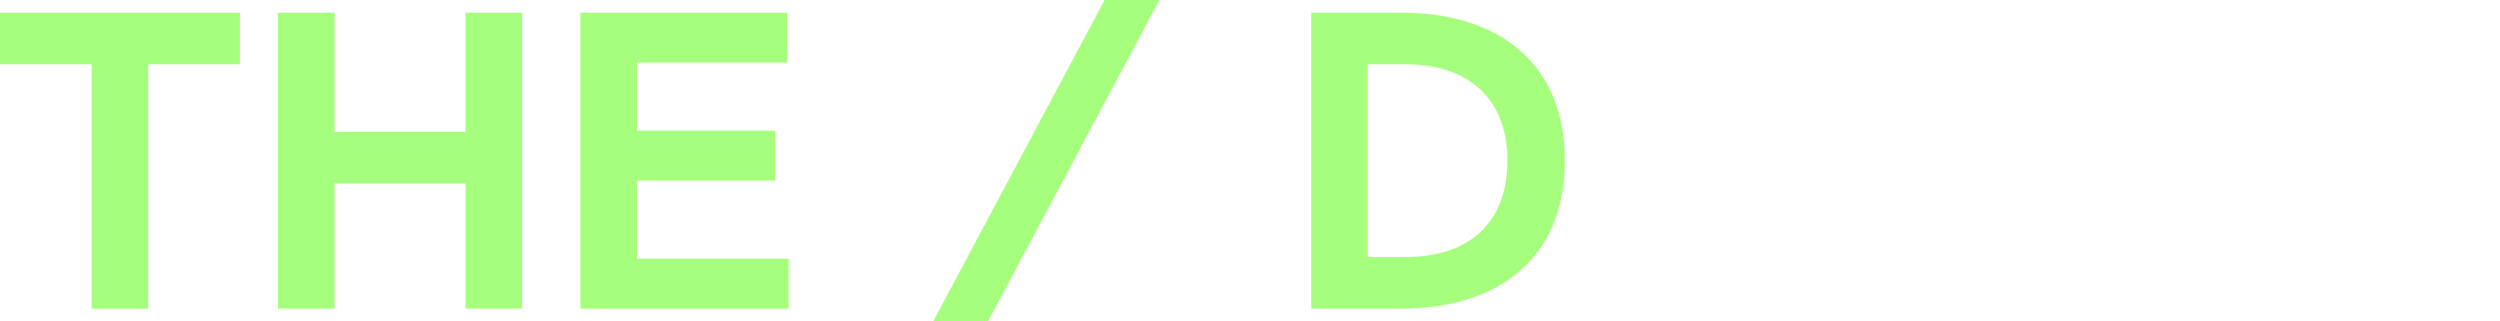
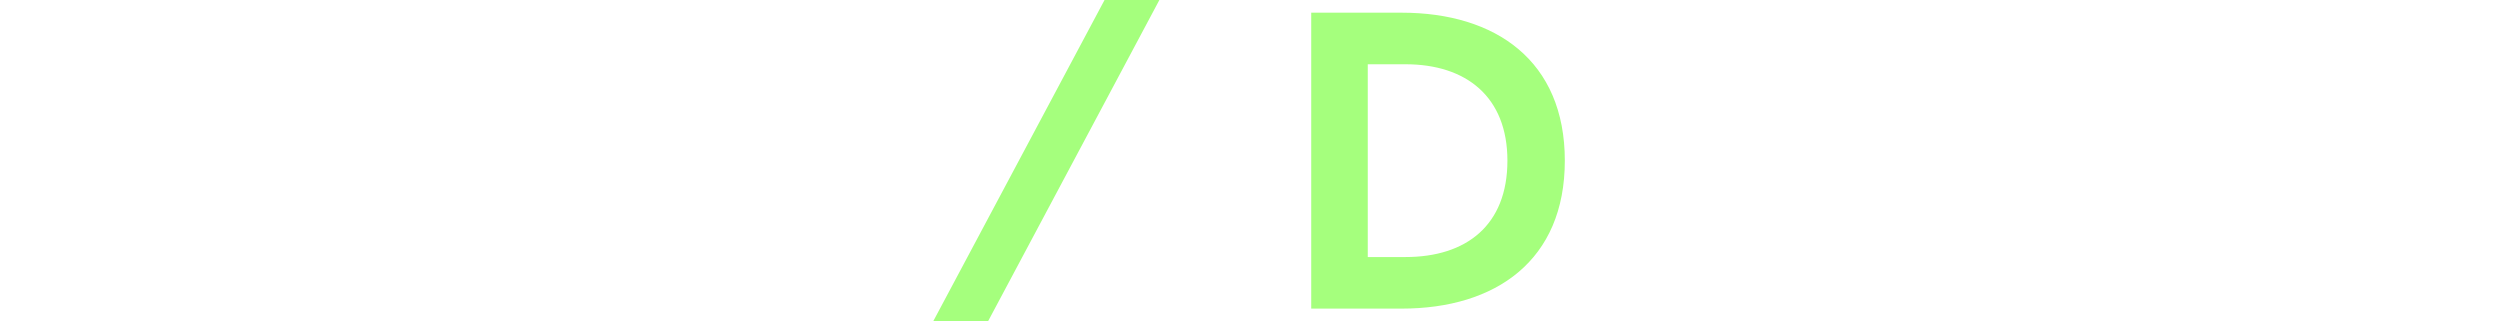
<svg xmlns="http://www.w3.org/2000/svg" fill="none" viewBox="0 0 817 105" height="105" width="817">
-   <path fill="#A5FF7D" d="M0 21H29.959V100.855H48.438V21H78.396V4.145H0V21Z" />
-   <path fill="#A5FF7D" d="M90.828 100.855H109.307V59.96H152.145V100.855H170.624V4.145H152.145V43.105H109.307V4.145H90.828V100.855Z" />
-   <path fill="#A5FF7D" d="M189.67 100.855H257.707V84.552H208.149V58.993H253.367V42.691H208.149V20.447H257.287V4.145H189.67V100.855Z" />
  <path fill="#A5FF7D" d="M304.969 105H322.888L378.885 0H360.966L304.969 105Z" />
  <path fill="#A5FF7D" d="M428.507 100.855H458.045C488.844 100.855 511.383 85.105 511.383 52.5C511.383 19.895 488.844 4.145 458.045 4.145H428.507V100.855ZM446.986 84V21H459.305C479.185 21 492.624 31.638 492.624 52.5C492.624 73.638 479.185 84 459.305 84L446.986 84Z" />
</svg>